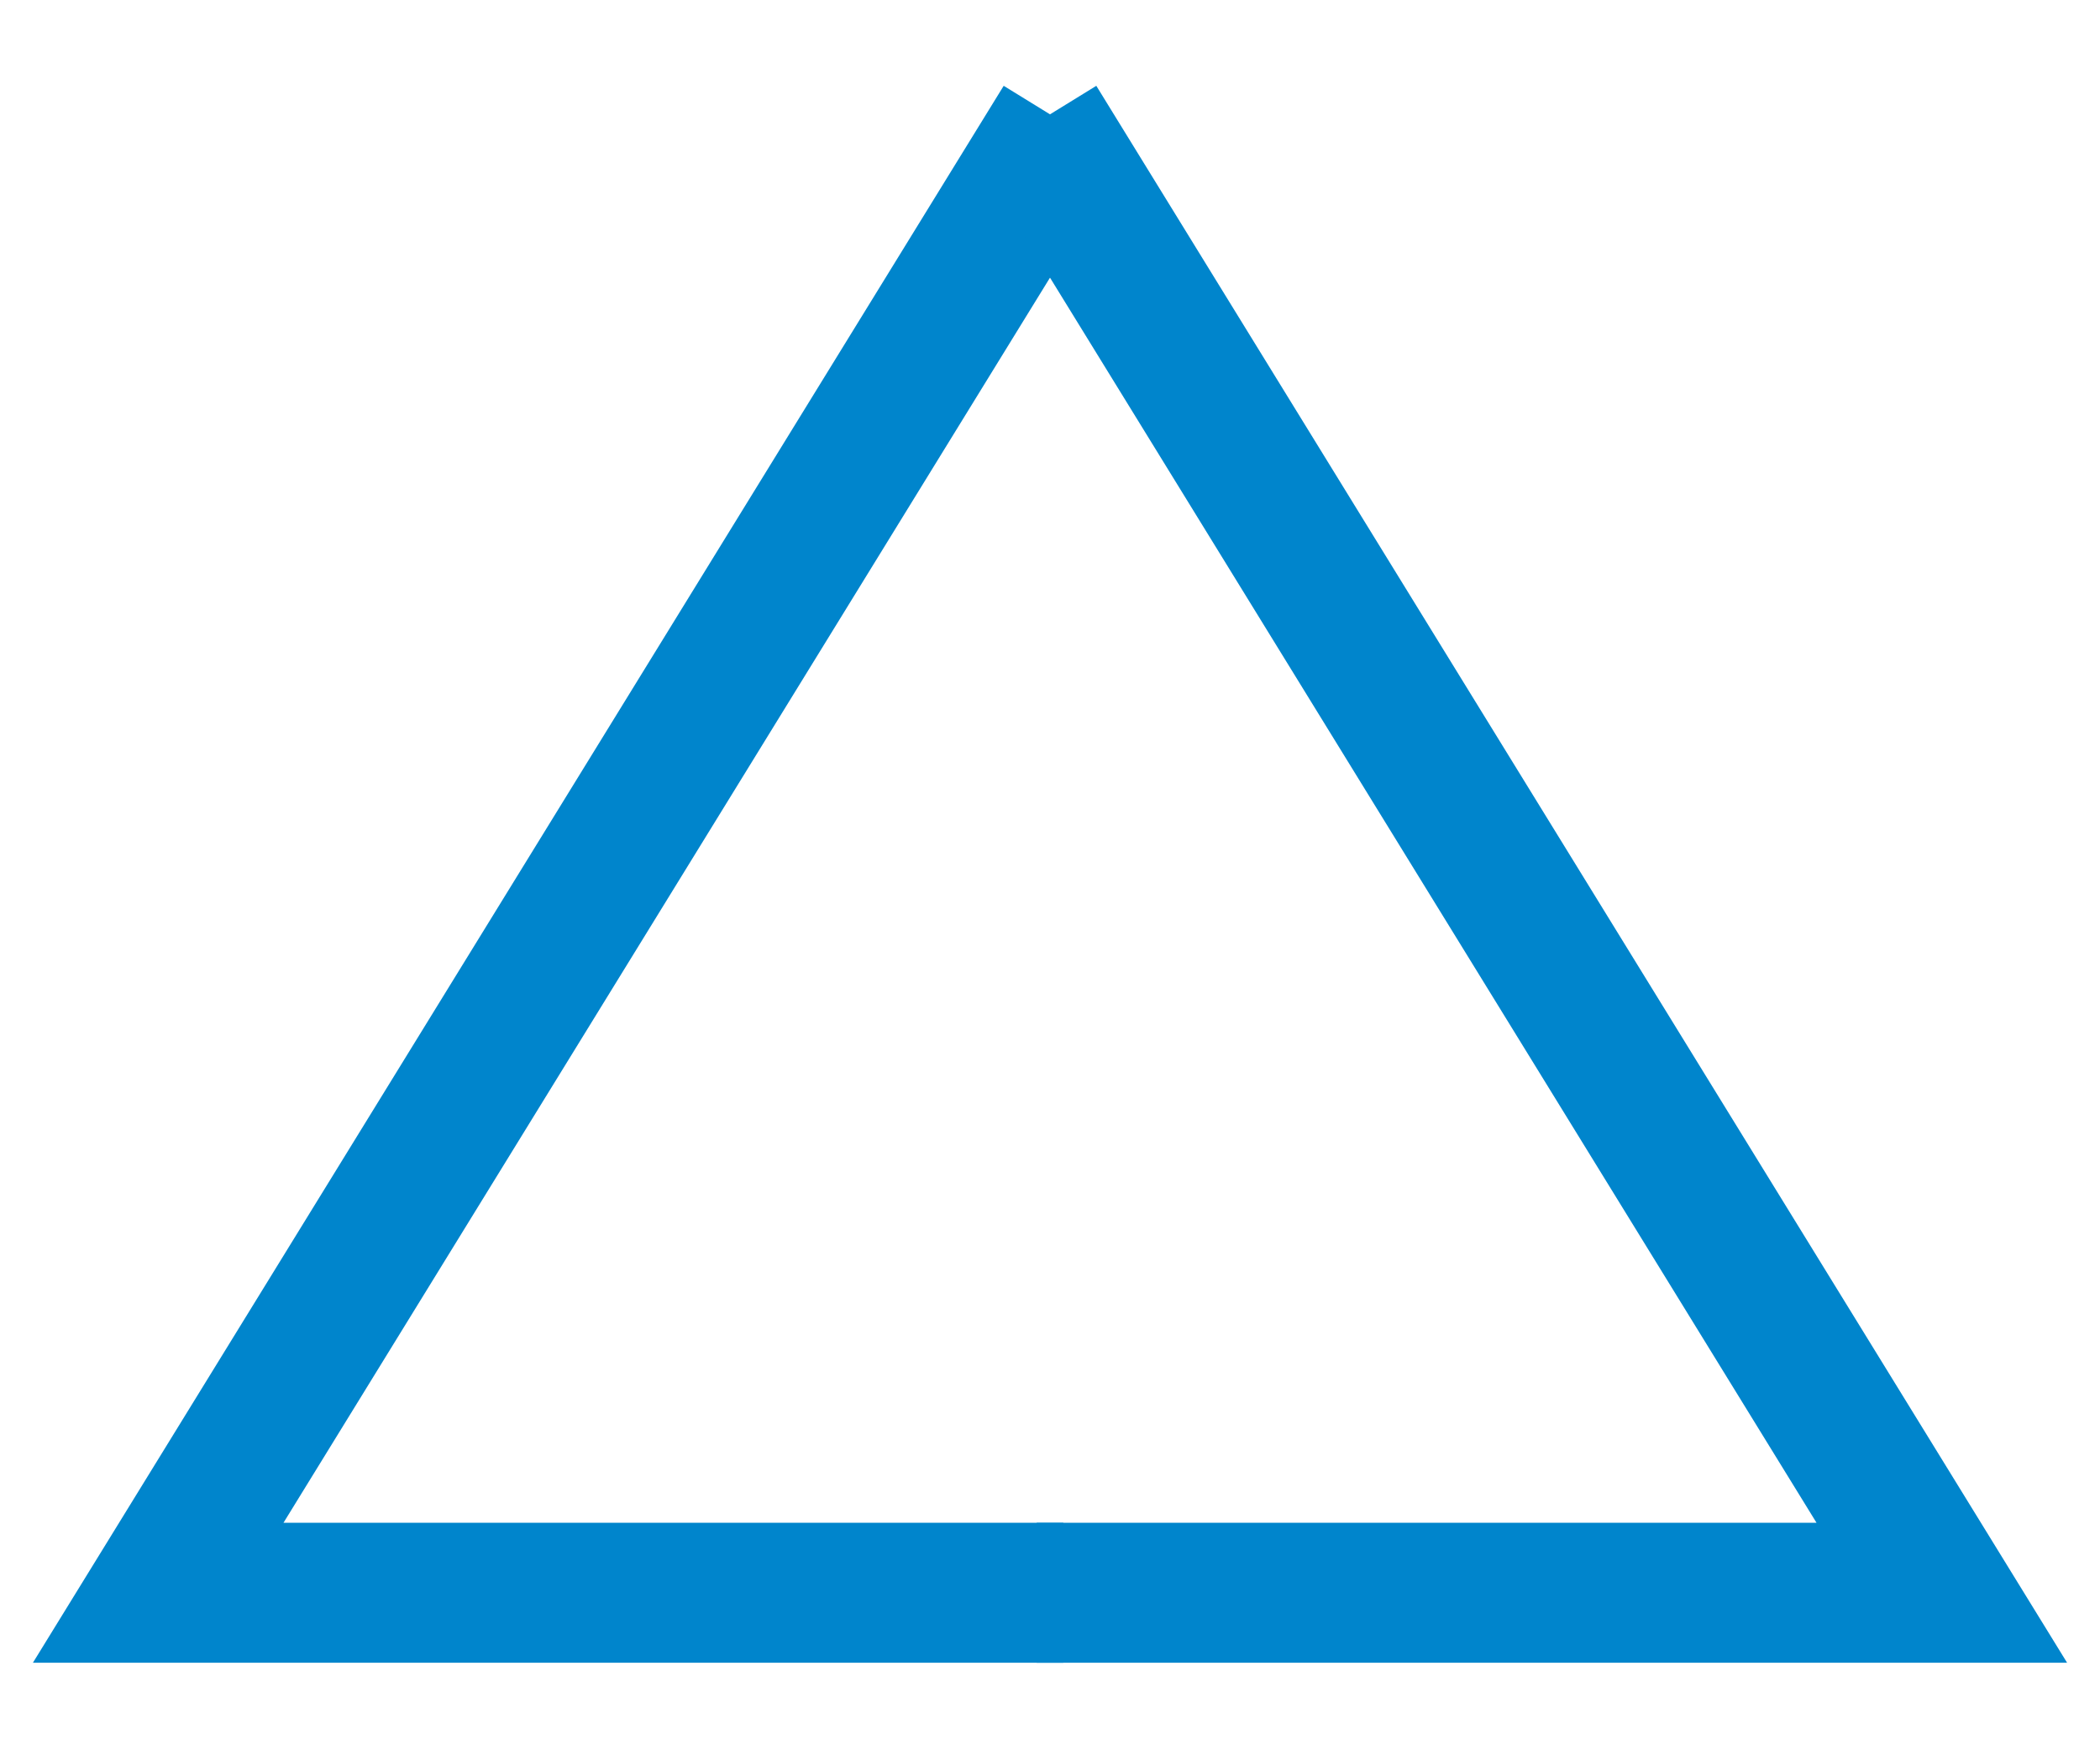
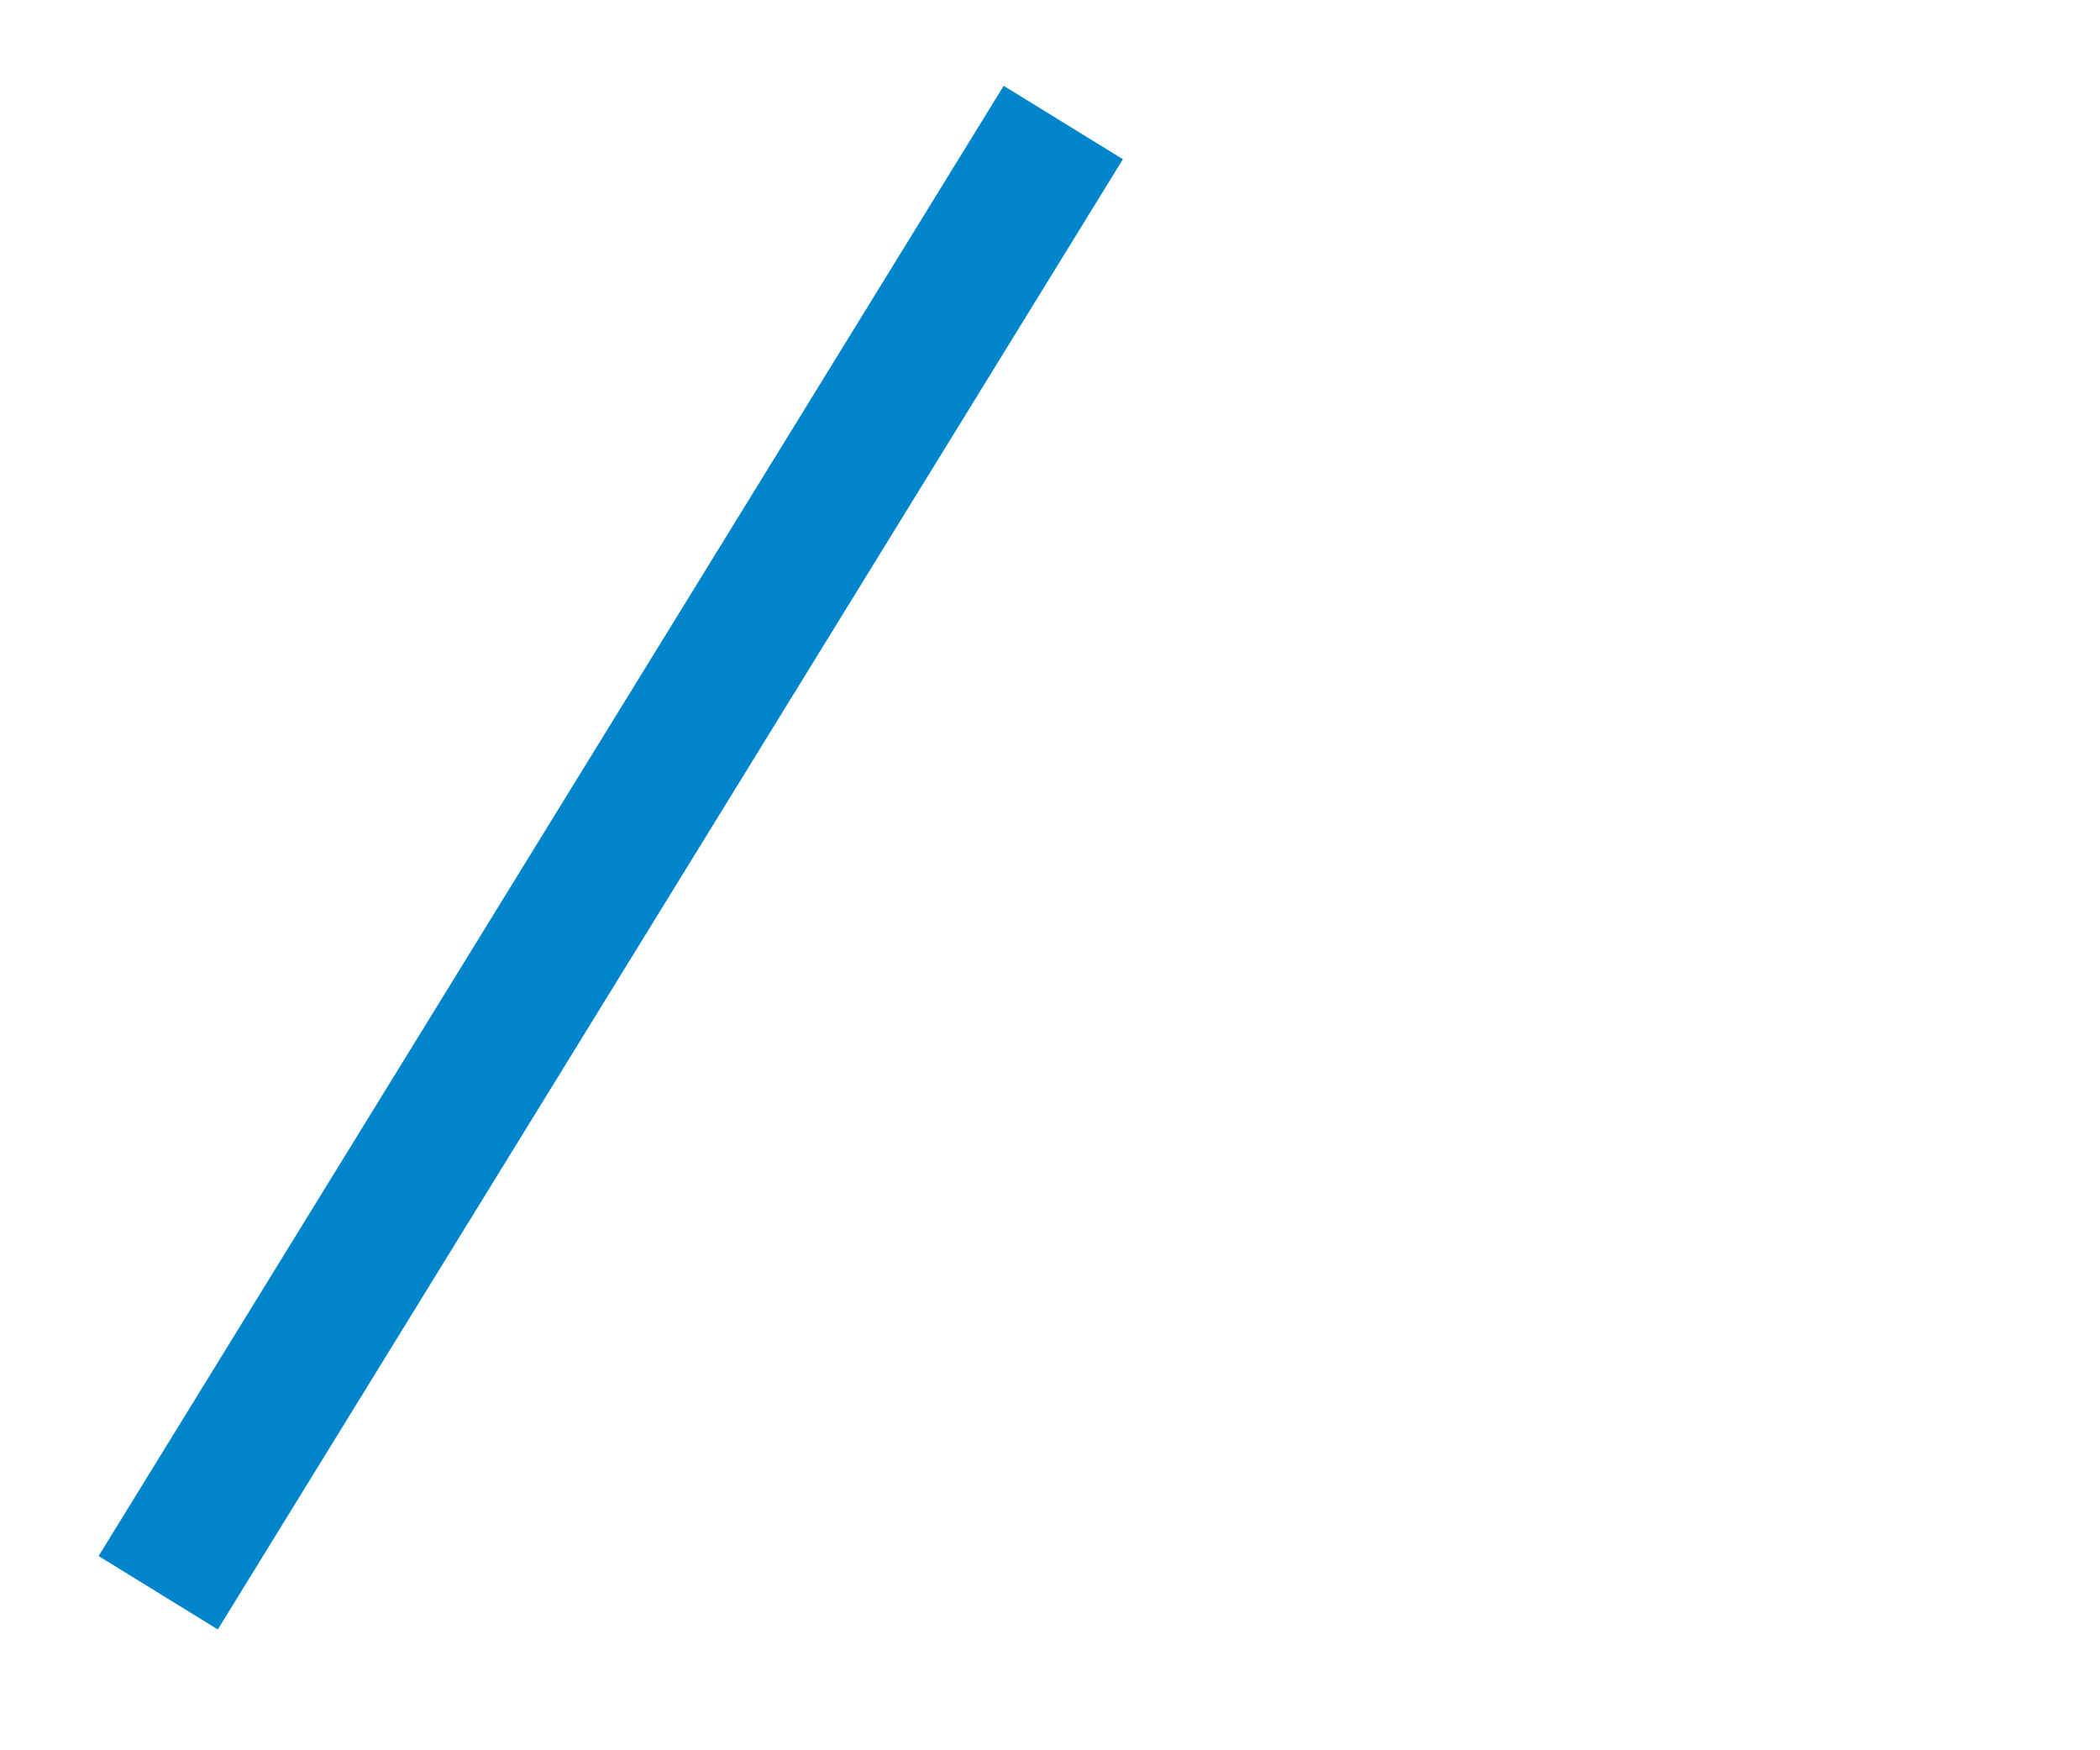
<svg xmlns="http://www.w3.org/2000/svg" width="30" height="25" viewBox="0 0 30 25">
  <defs>
    <style>.a{fill:none;stroke:#0085cc;stroke-width:2px;}</style>
  </defs>
-   <path class="a" d="M15.19,1.75l-12.93,21H15.19" />
-   <path class="a" d="M14.81,1.75l12.93,21H14.81" />
+   <path class="a" d="M15.19,1.75l-12.93,21" />
</svg>